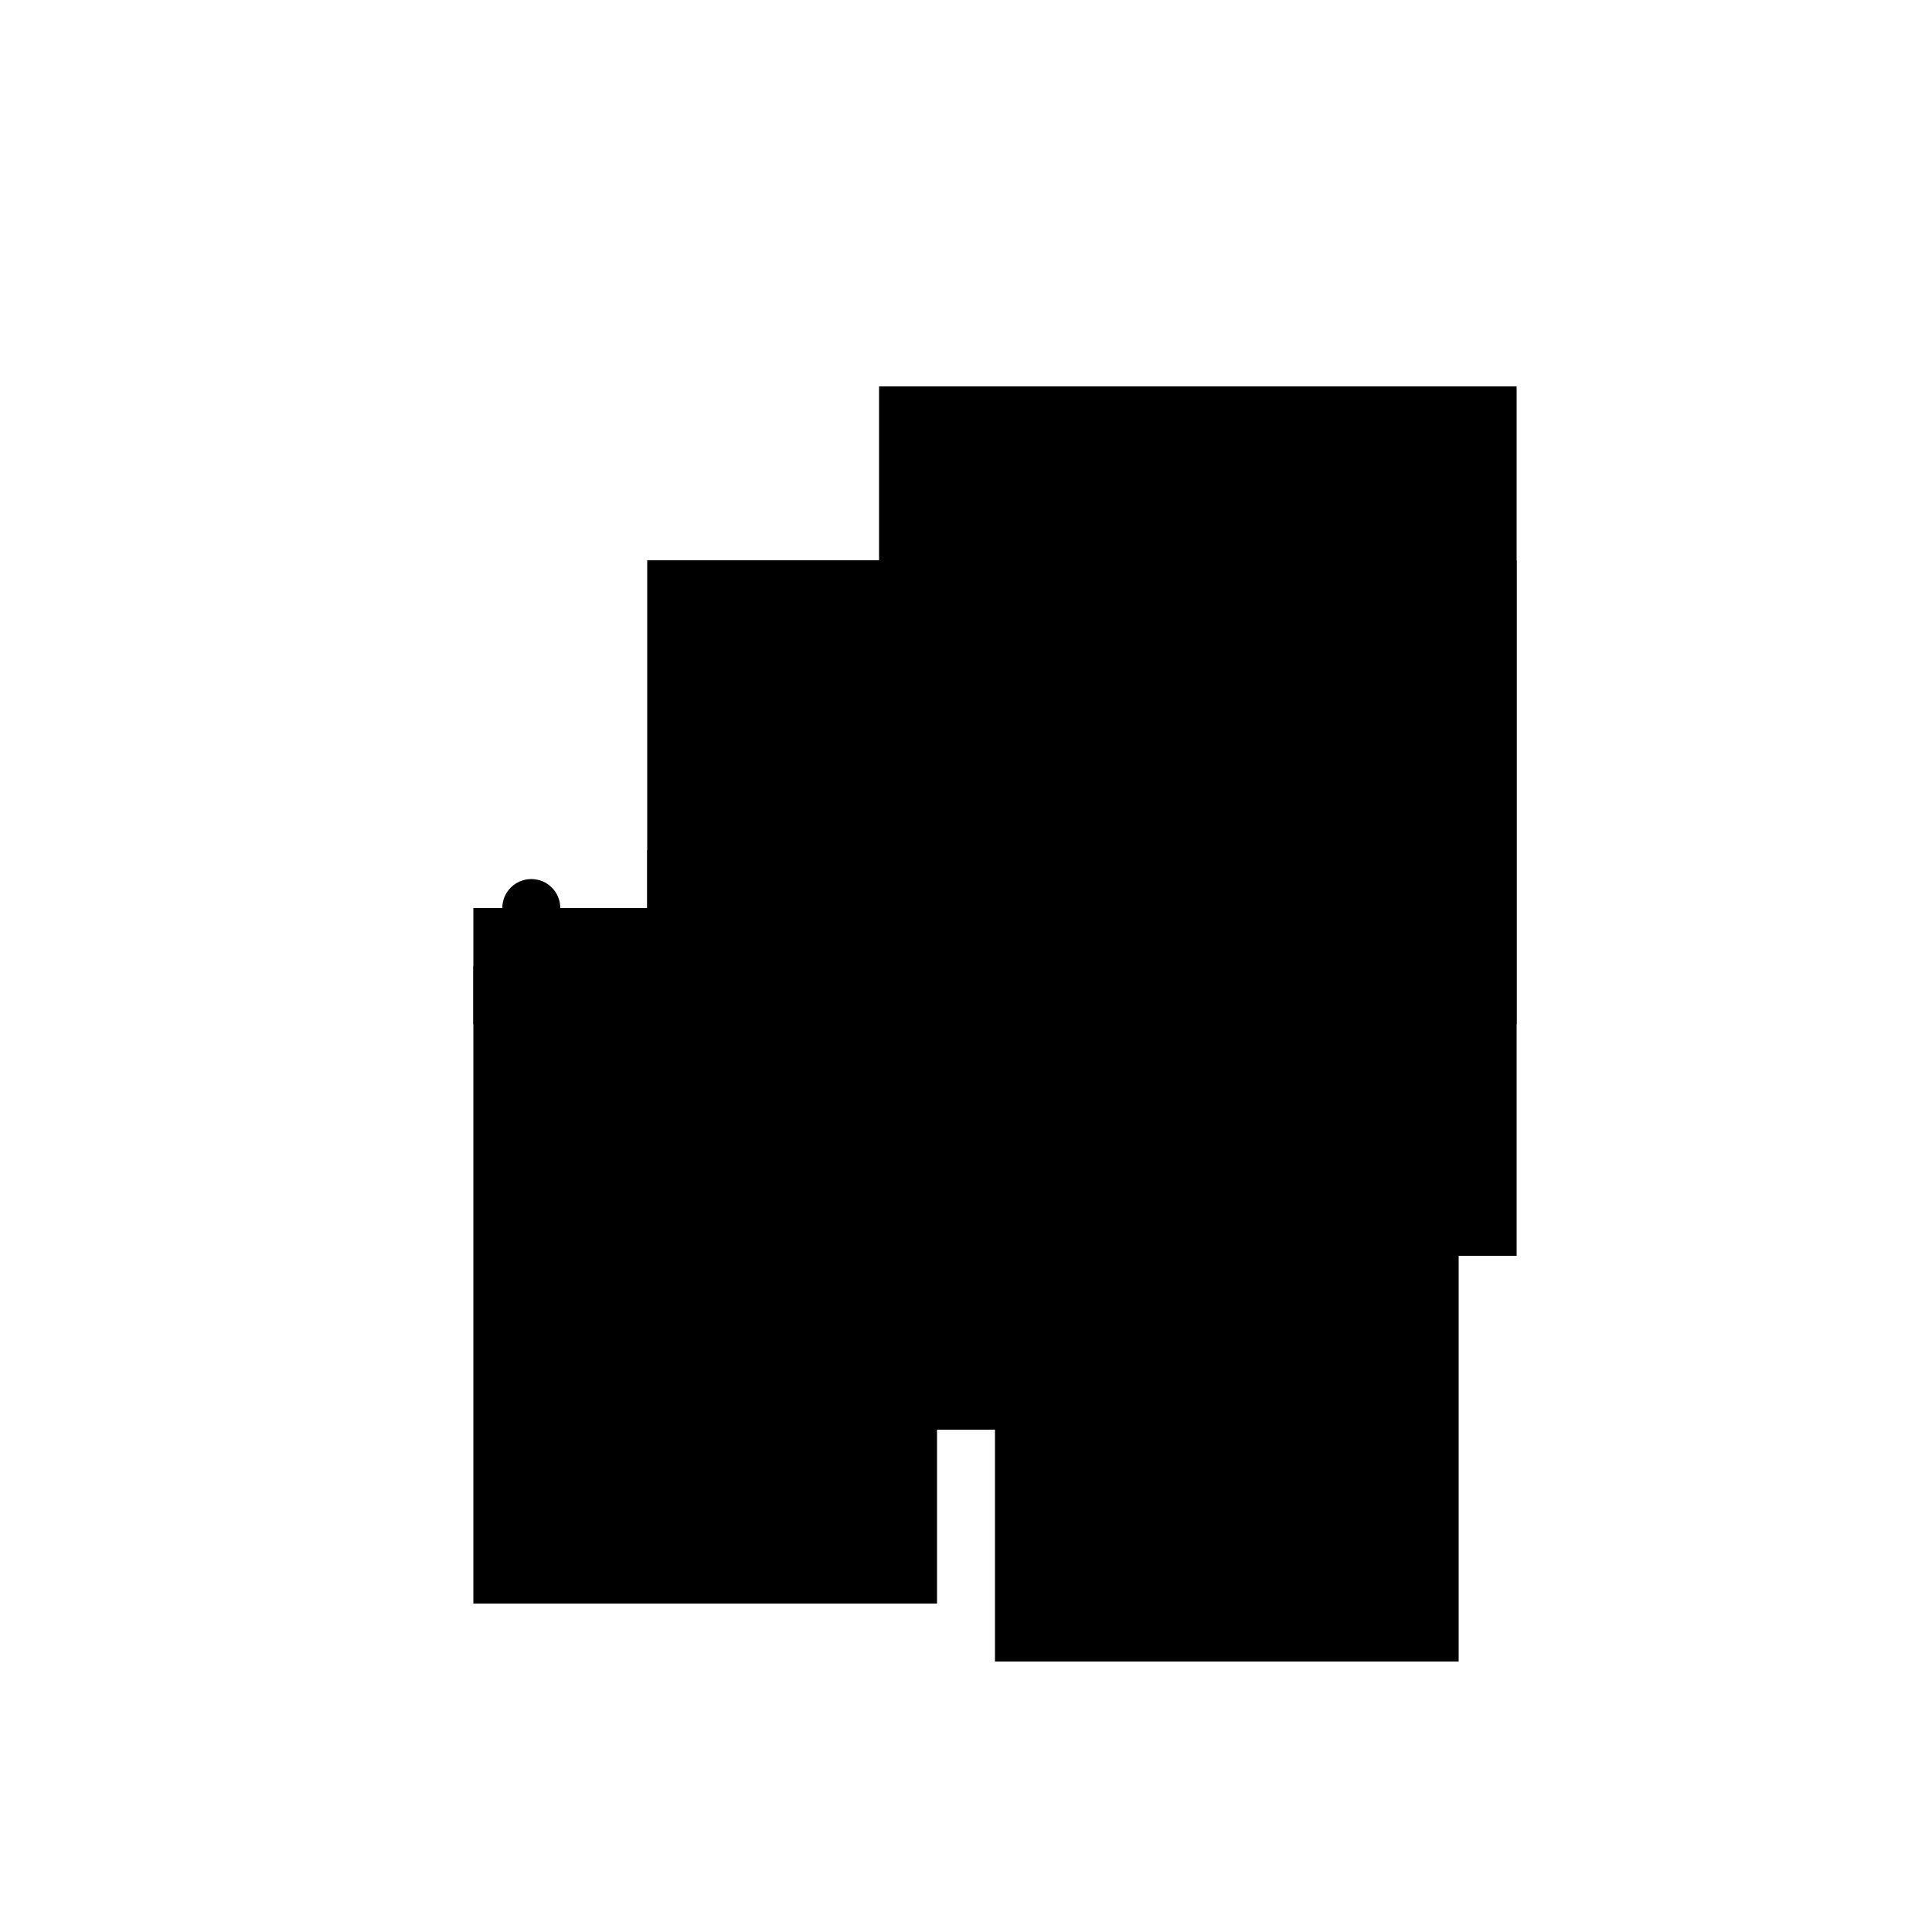
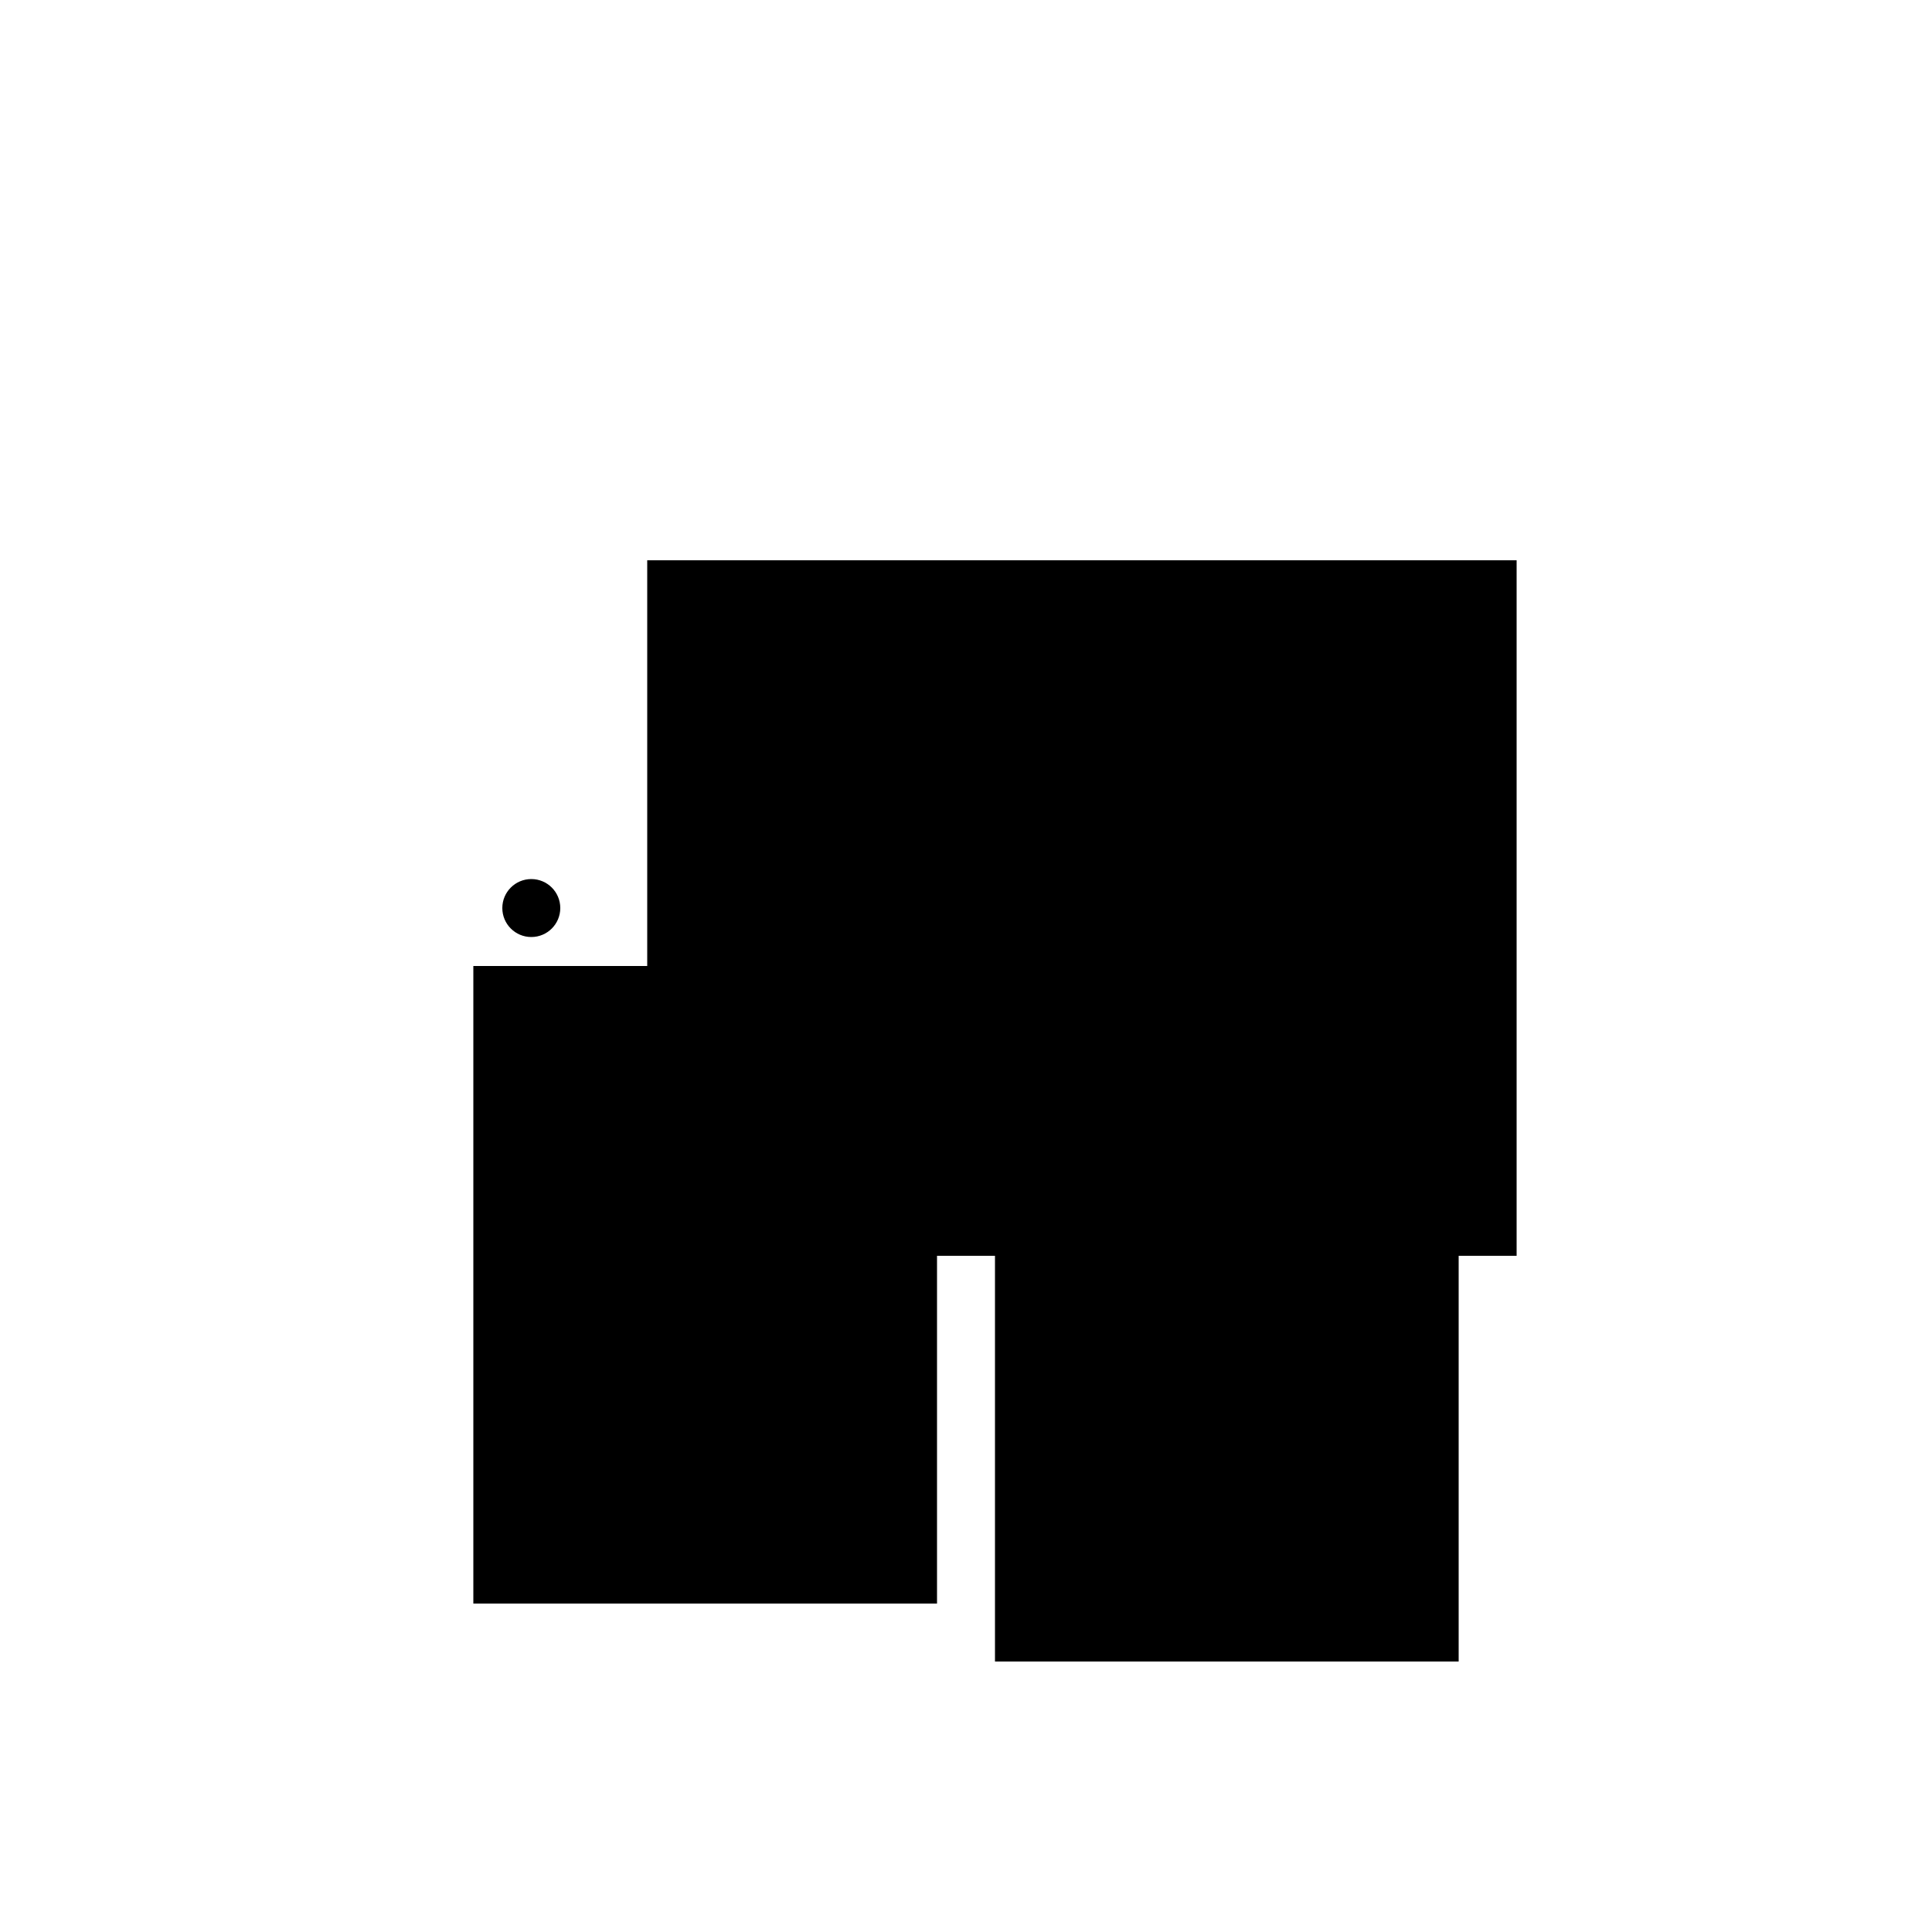
<svg xmlns="http://www.w3.org/2000/svg" version="1.1" xml:space="preserve" style="background-color: white;" viewBox="0,0,150,150">
-   <rect x="36.75" y="70.5" width="22.5" height="9" fill="hsla(24, 33%, 26%, 1.4)" />
  <rect x="36.75" y="75" width="36" height="49.5" fill="hsla(24, 53%, 33%, 0.3)" />
-   <rect x="68.25" y="30" width="49.5" height="49.5" fill="hsla(192, 73%, 60%, 0.1)" />
-   <rect x="45.75" y="79.5" width="1" height="45" fill="hsla(72, 0%, 13%, 1)" />
  <rect x="77.25" y="84" width="36" height="45" fill="hsla(240, 53%, 86%, 0.8)" />
-   <rect x="45.75" y="70.5" width="49.5" height="40.5" fill="hsla(72, 73%, 13%, 1)" />
  <rect x="50.25" y="43.5" width="67.5" height="54" fill="hsla(96, 95%, 73%, 0.4)" />
  <rect x="63.75" y="52.5" width="27" height="4.5" fill="hsla(168, 40%, 90%, 1)" />
-   <rect x="50.25" y="66" width="4.5" height="9" fill="hsla(96, 6%, 90%, 0.5)" />
  <rect x="81.75" y="48" width="13.5" height="4.5" fill="hsla(264, 20%, 40%, 1.2)" />
  <circle cx="41.25" cy="70.5" r="2.25" fill="hsla(0, 50%, 50%, 0.8)" />
</svg>